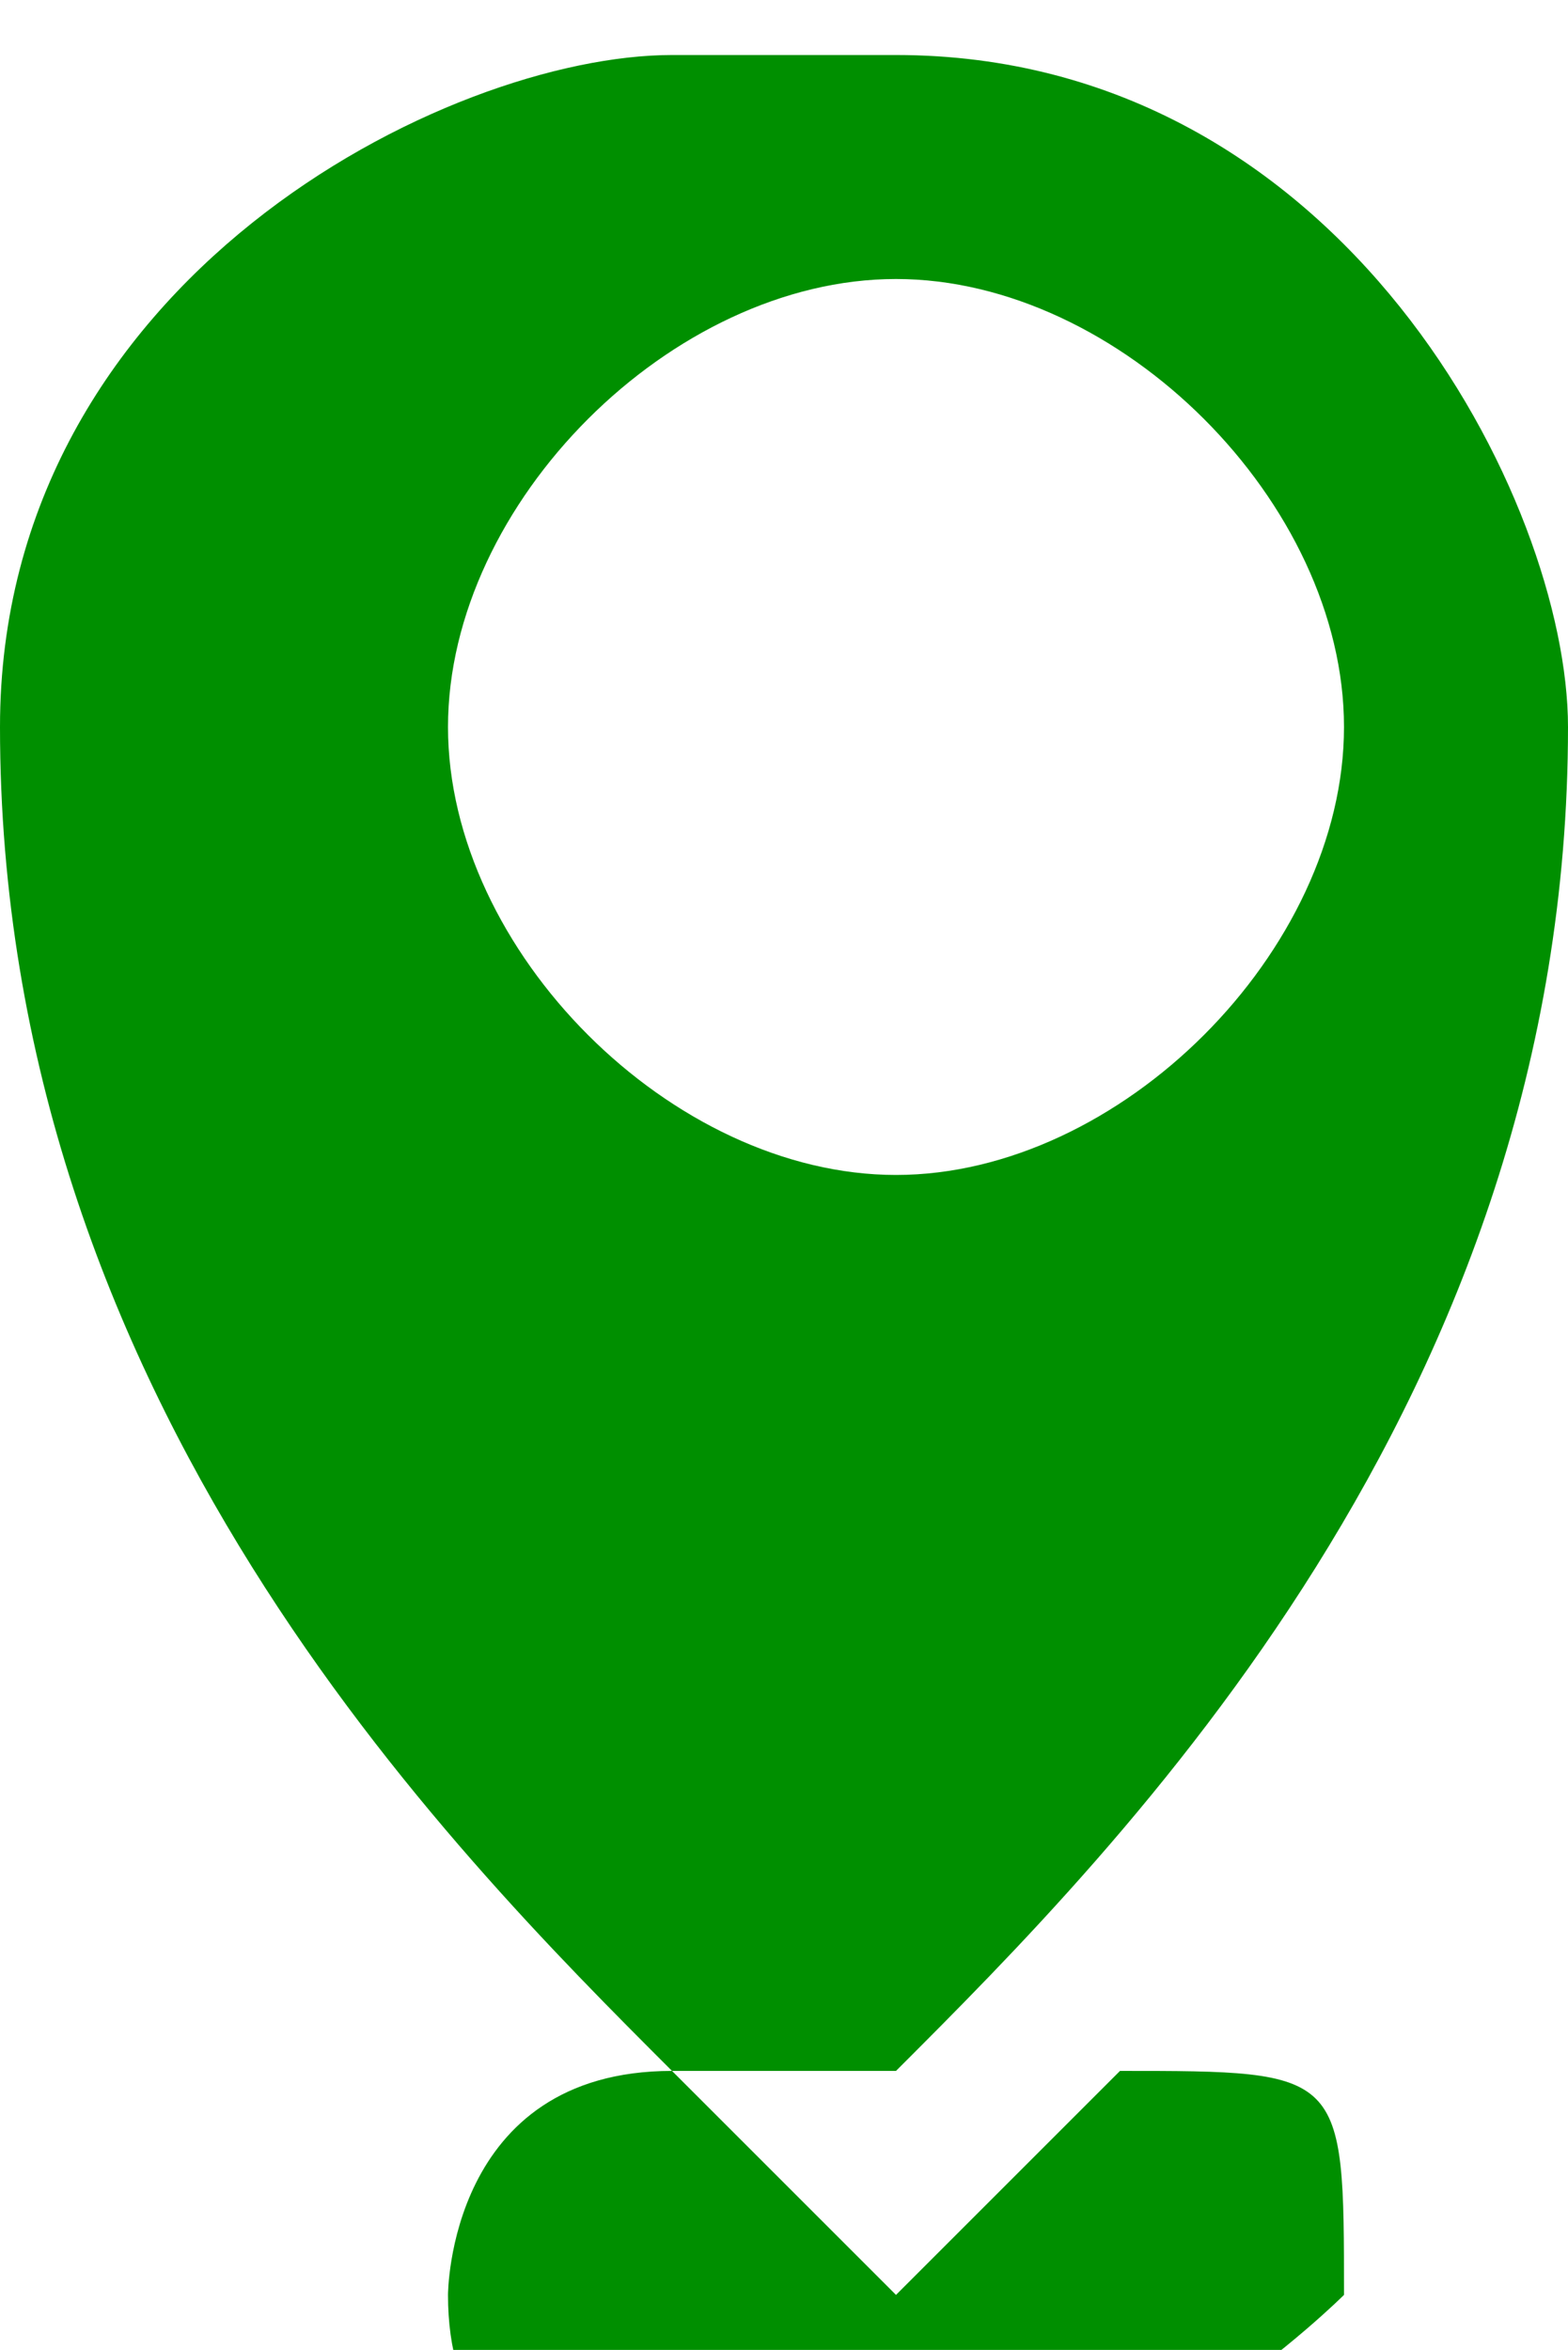
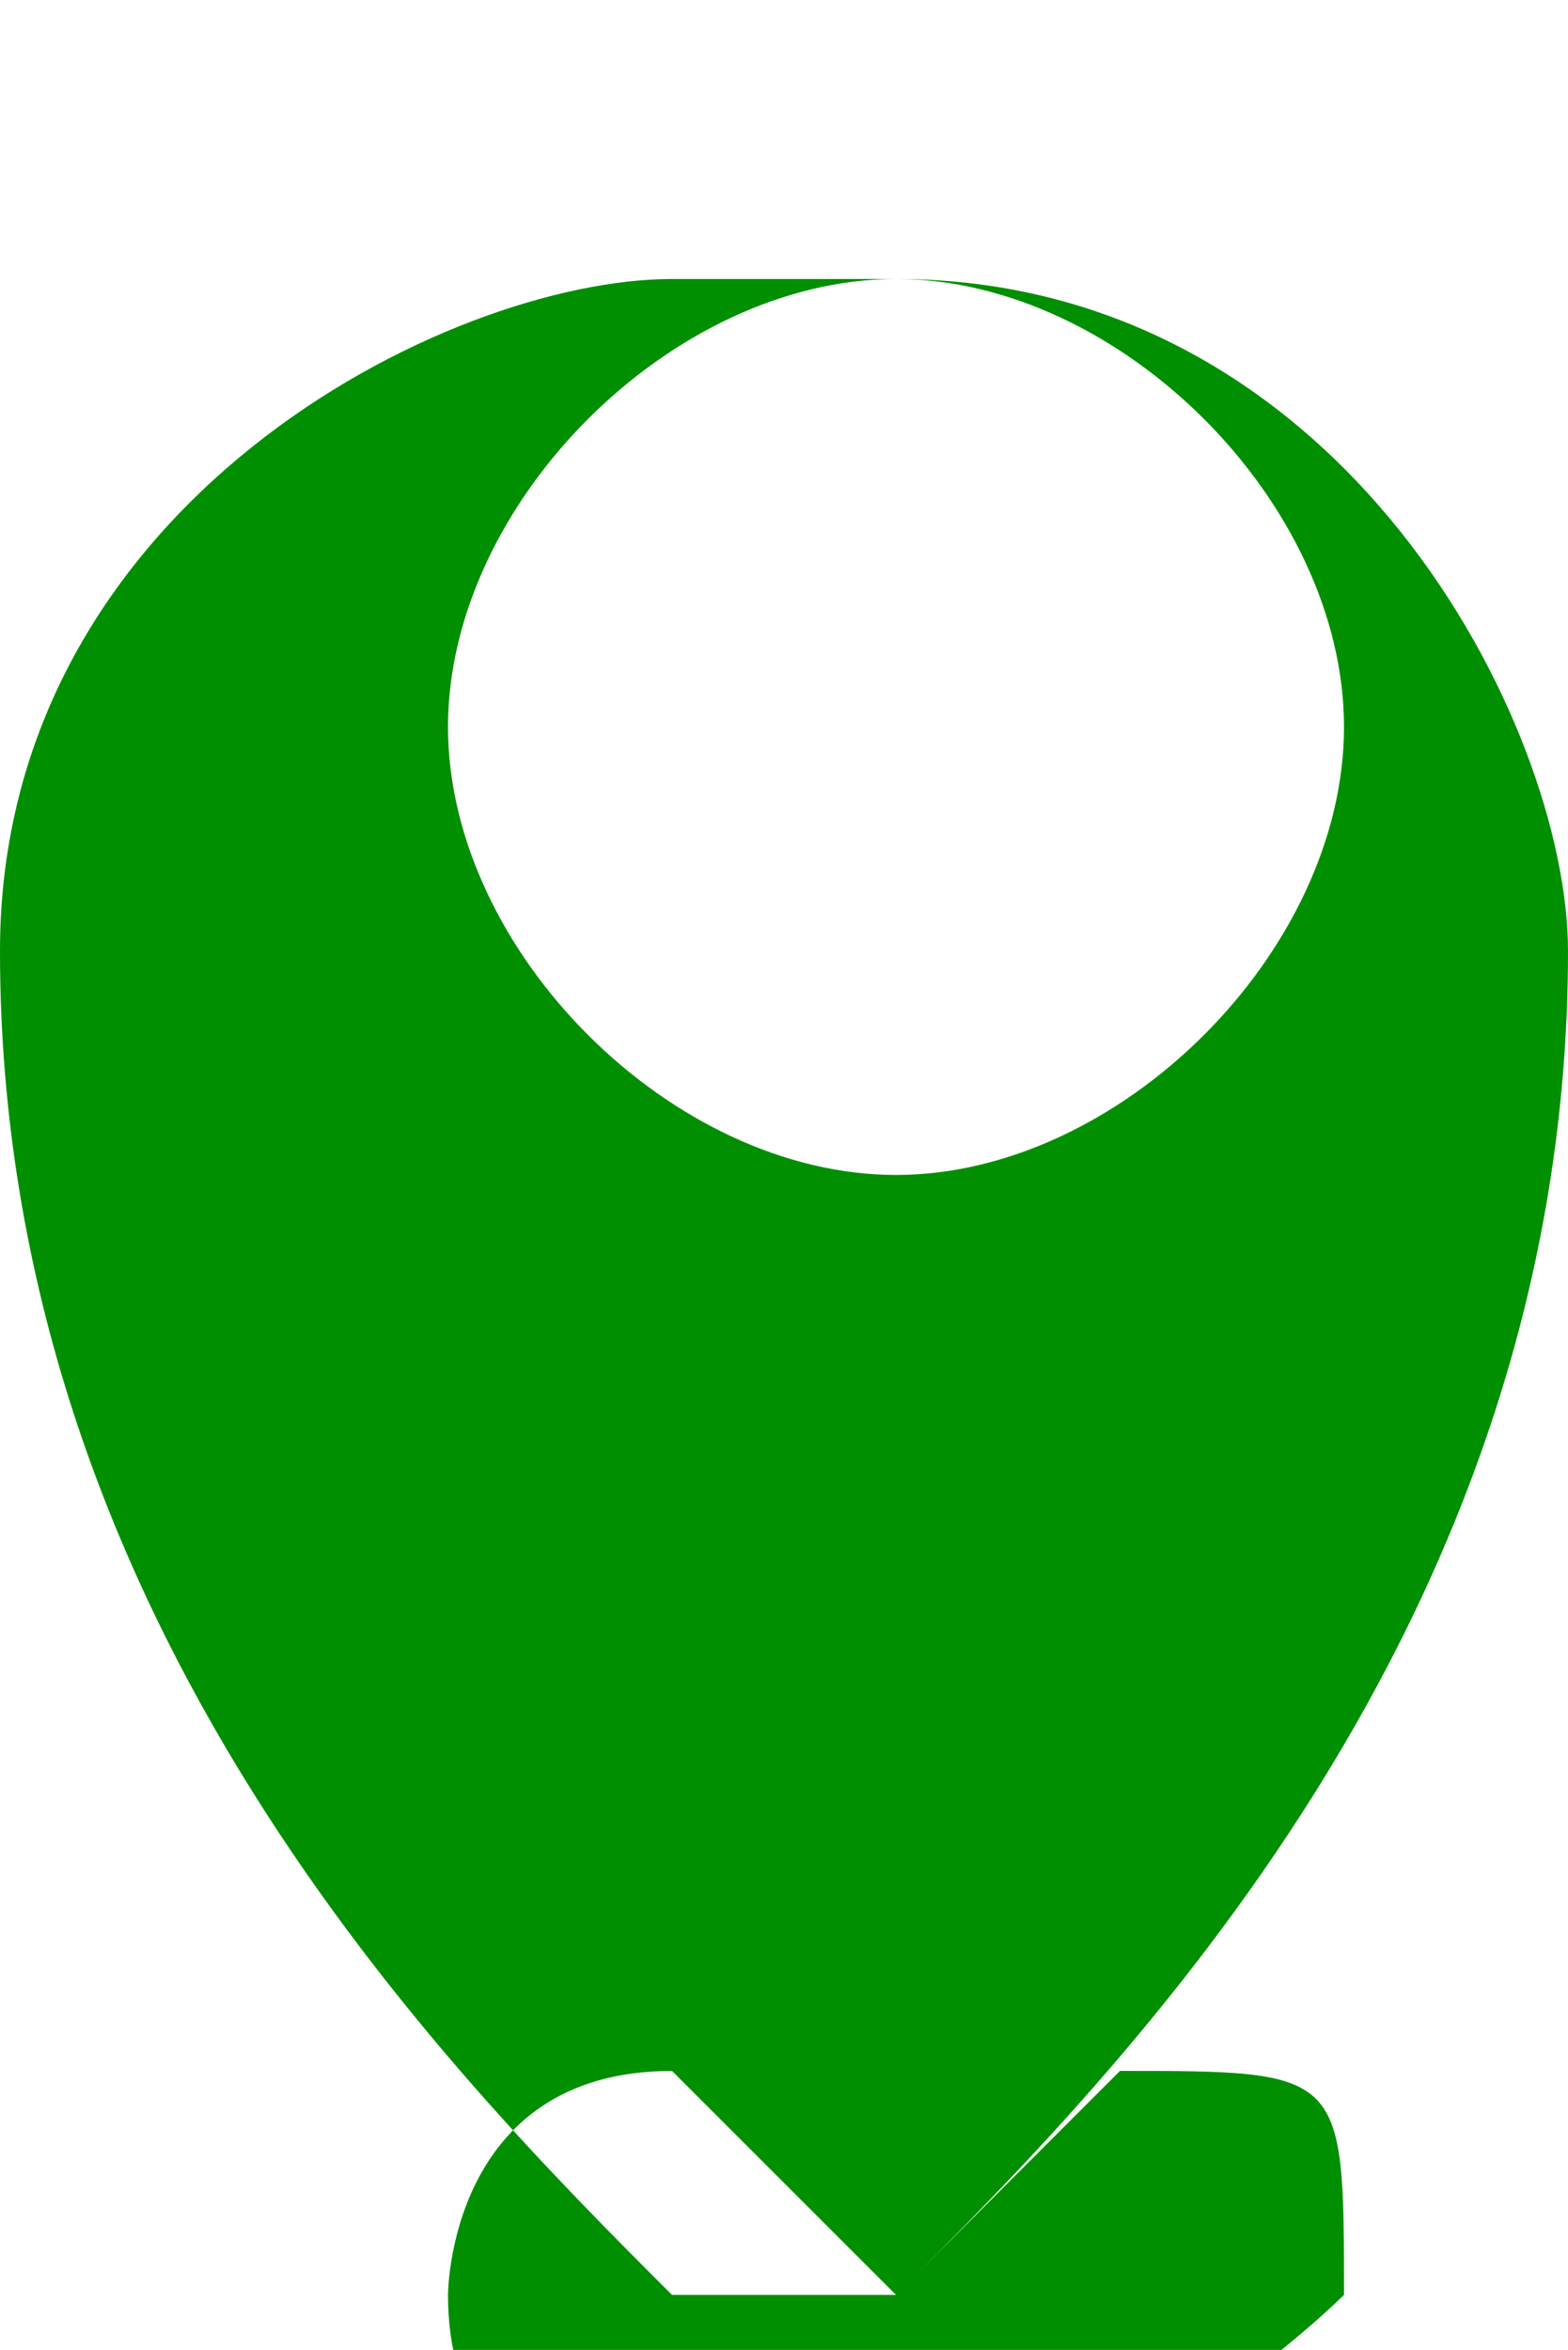
<svg xmlns="http://www.w3.org/2000/svg" xml:space="preserve" width="0.8mm" height="1.199mm" version="1.1" style="shape-rendering:geometricPrecision; text-rendering:geometricPrecision; image-rendering:optimizeQuality; fill-rule:evenodd; clip-rule:evenodd" viewBox="0 0 0.07 0.1">
  <defs>
    <style type="text/css">
   
    .fil0 {fill:#008F00}
   
  </style>
  </defs>
  <g id="Capa_x0020_1">
-     <path class="fil0" d="M0.05 0.09c0.01,0 0.01,0 0.01,0.01 0,0 -0.01,0.01 -0.02,0.01 -0.01,0 -0.02,-0 -0.02,-0.01 0,-0 0,-0.01 0.01,-0.01 0,0 0.01,0.01 0.01,0.01 0,0 0,0 0,0 0,0 0,-0 0,-0 0,-0 0,-0 0.01,-0.01zm-0.01 -0.08c0.01,0 0.02,0.01 0.02,0.02 0,0.01 -0.01,0.02 -0.02,0.02 -0.01,0 -0.02,-0.01 -0.02,-0.02 0,-0.01 0.01,-0.02 0.02,-0.02zm0 -0.01c0.02,0 0.03,0.02 0.03,0.03 0,0.03 -0.02,0.05 -0.03,0.06 -0,0 -0,0 -0.01,0 -0.01,-0.01 -0.03,-0.03 -0.03,-0.06 0,-0.02 0.02,-0.03 0.03,-0.03z" />
+     <path class="fil0" d="M0.05 0.09c0.01,0 0.01,0 0.01,0.01 0,0 -0.01,0.01 -0.02,0.01 -0.01,0 -0.02,-0 -0.02,-0.01 0,-0 0,-0.01 0.01,-0.01 0,0 0.01,0.01 0.01,0.01 0,0 0,0 0,0 0,0 0,-0 0,-0 0,-0 0,-0 0.01,-0.01zm-0.01 -0.08c0.01,0 0.02,0.01 0.02,0.02 0,0.01 -0.01,0.02 -0.02,0.02 -0.01,0 -0.02,-0.01 -0.02,-0.02 0,-0.01 0.01,-0.02 0.02,-0.02zc0.02,0 0.03,0.02 0.03,0.03 0,0.03 -0.02,0.05 -0.03,0.06 -0,0 -0,0 -0.01,0 -0.01,-0.01 -0.03,-0.03 -0.03,-0.06 0,-0.02 0.02,-0.03 0.03,-0.03z" />
  </g>
</svg>